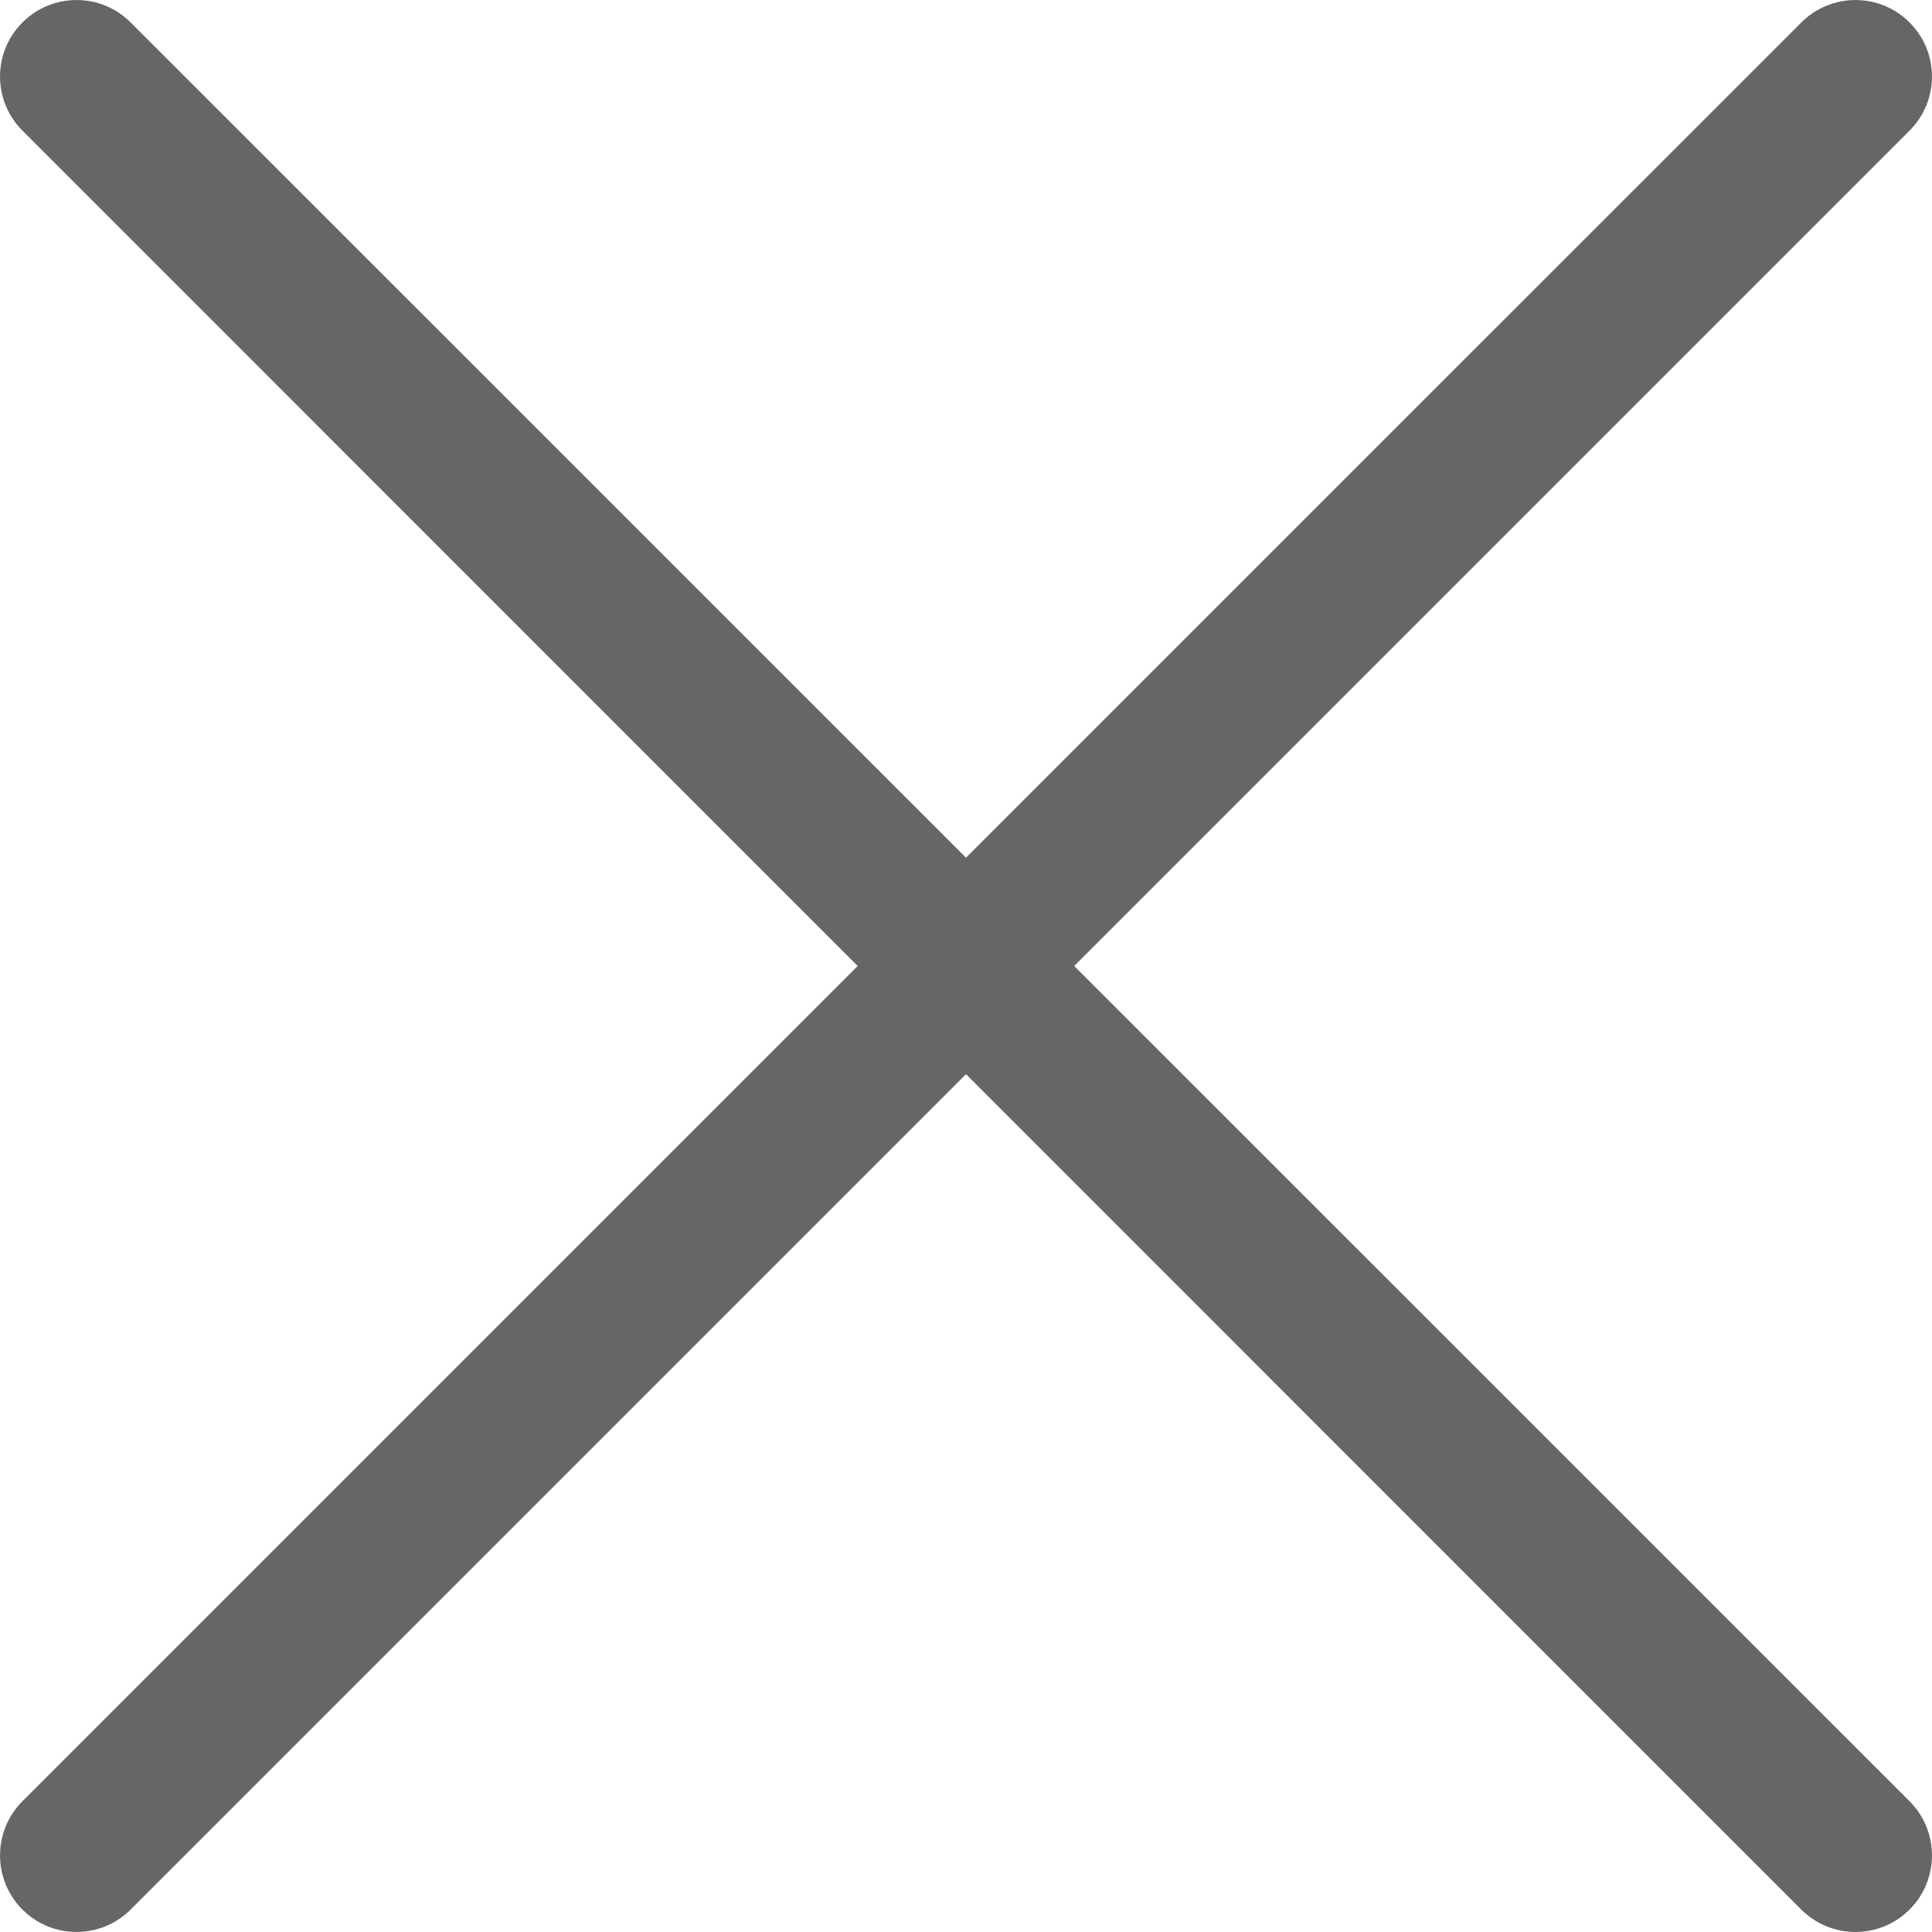
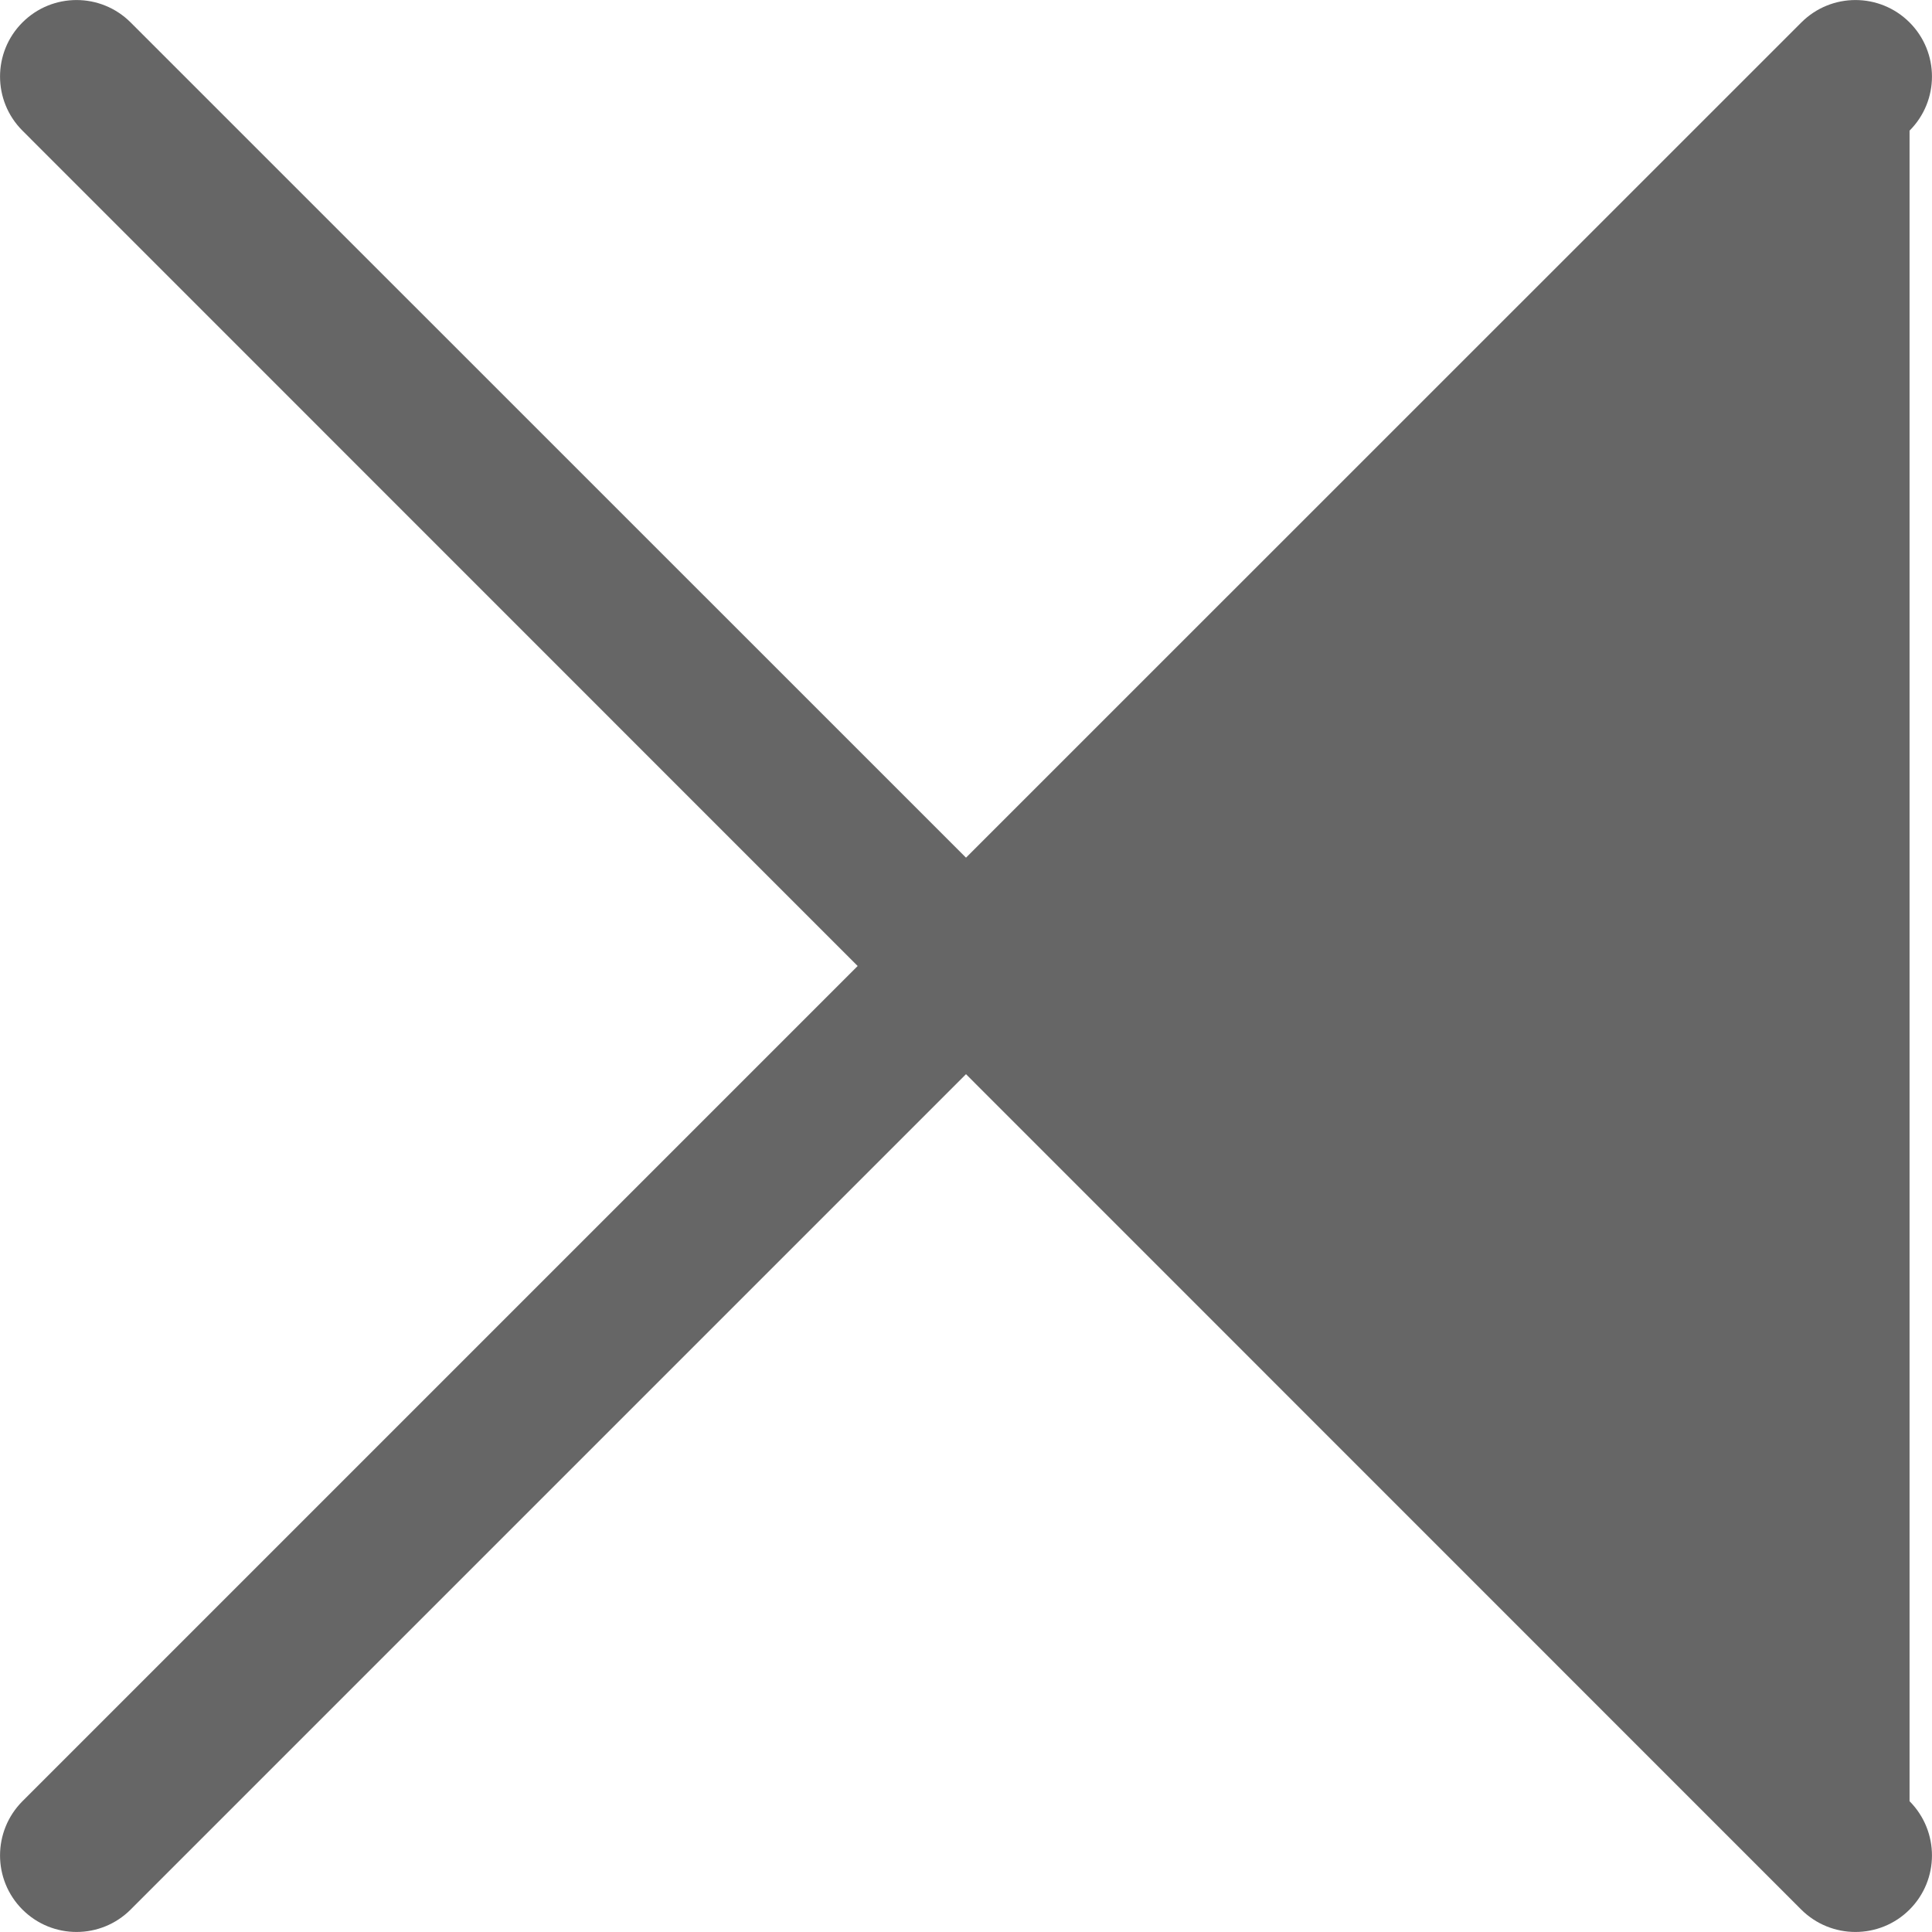
<svg xmlns="http://www.w3.org/2000/svg" width="13" height="13" viewBox="0 0 13 13" fill="none">
-   <path d="M0.151 0.879C-0.05 0.678 -0.05 0.352 0.151 0.151C0.352 -0.05 0.678 -0.05 0.879 0.151L6.5 5.771L12.121 0.151C12.322 -0.05 12.648 -0.05 12.849 0.151C13.05 0.352 13.05 0.678 12.849 0.879L7.228 6.5L12.849 12.12C13.05 12.322 13.05 12.648 12.849 12.849C12.648 13.05 12.322 13.05 12.12 12.849L6.5 7.228L0.879 12.849C0.678 13.05 0.352 13.05 0.151 12.849C-0.05 12.648 -0.05 12.322 0.151 12.12L5.771 6.5L0.151 0.879Z" fill="black" fill-opacity="0.6" />
+   <path d="M0.151 0.879C-0.05 0.678 -0.05 0.352 0.151 0.151C0.352 -0.05 0.678 -0.05 0.879 0.151L6.5 5.771L12.121 0.151C12.322 -0.05 12.648 -0.05 12.849 0.151C13.05 0.352 13.05 0.678 12.849 0.879L12.849 12.12C13.05 12.322 13.05 12.648 12.849 12.849C12.648 13.05 12.322 13.05 12.12 12.849L6.5 7.228L0.879 12.849C0.678 13.05 0.352 13.05 0.151 12.849C-0.05 12.648 -0.05 12.322 0.151 12.12L5.771 6.5L0.151 0.879Z" fill="black" fill-opacity="0.6" />
</svg>